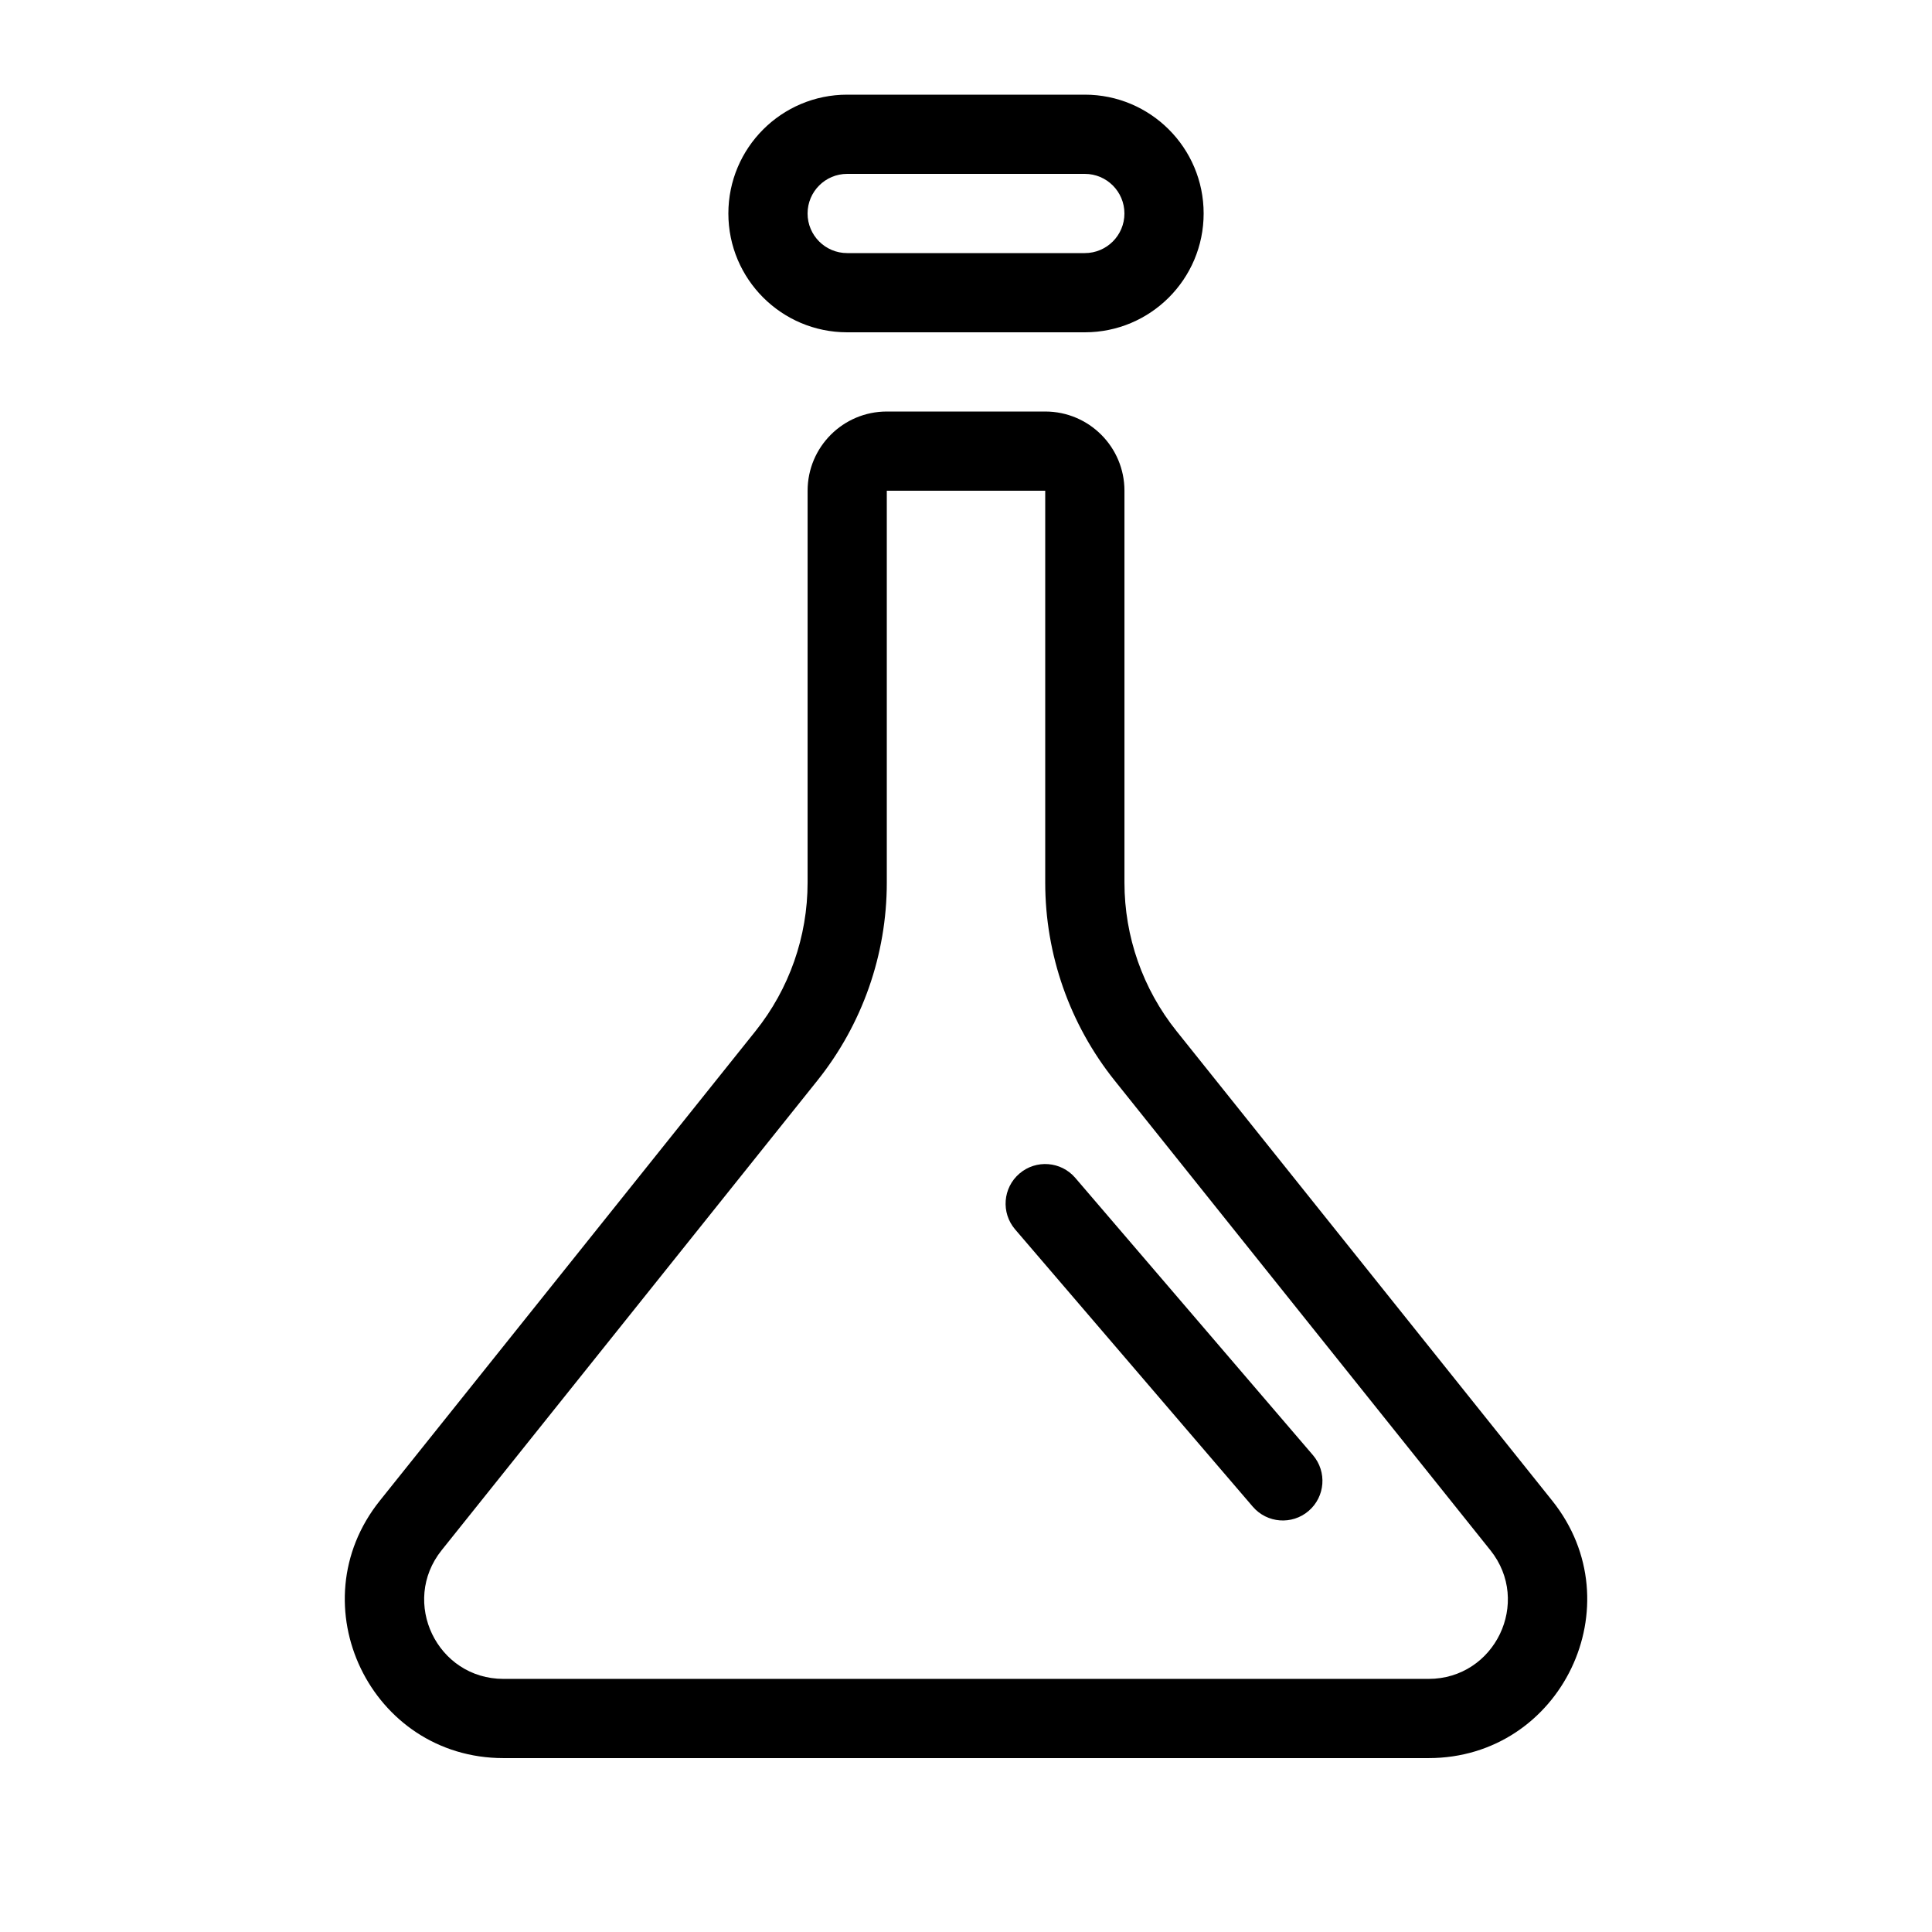
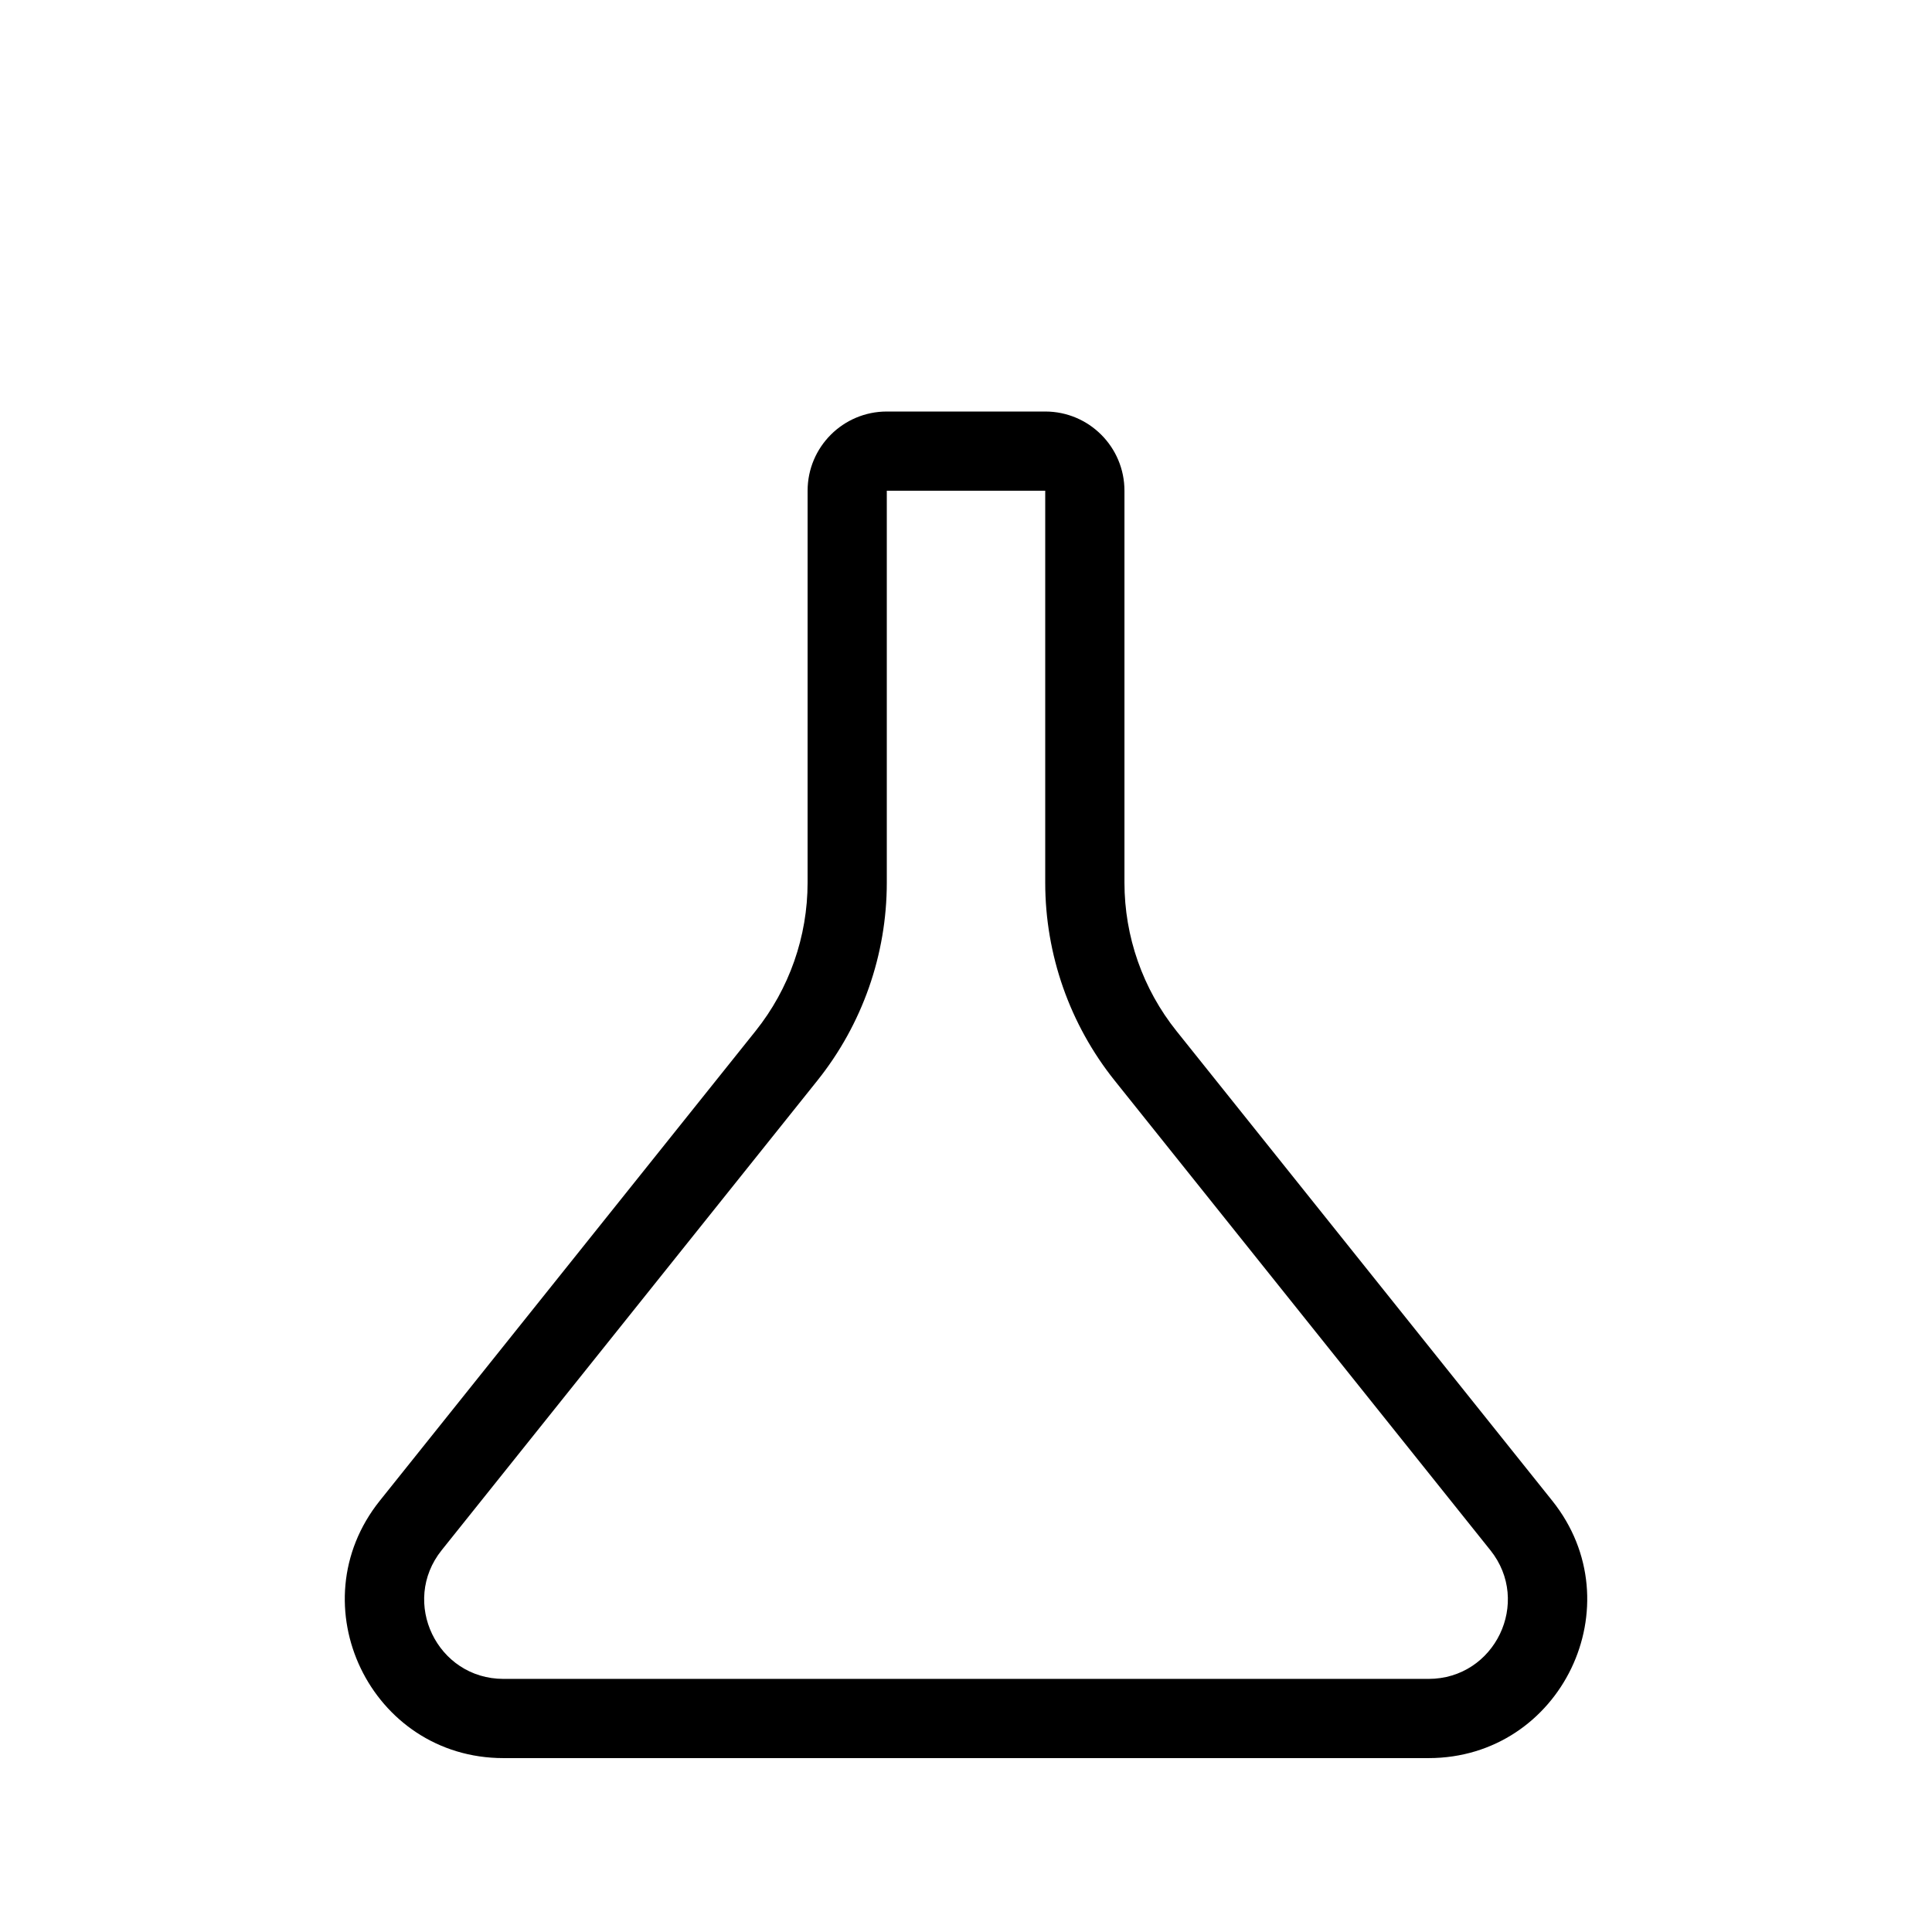
<svg xmlns="http://www.w3.org/2000/svg" fill="#000000" width="800px" height="800px" version="1.1" viewBox="144 144 512 512">
  <g fill-rule="evenodd">
    <path d="m538.96 554.82-99.566-124.46c-11.91-14.891-18.398-33.391-18.398-52.453v-103.86h-41.984v103.86c0 19.062-6.488 37.562-18.402 52.453l-99.566 124.46c-10.996 13.746-1.211 34.105 16.391 34.105h245.14c17.602 0 27.387-20.359 16.391-34.105zm-180.94-176.91c0 14.297-4.867 28.172-13.801 39.336l-99.566 124.46c-21.992 27.488-2.422 68.211 32.781 68.211h245.14c35.203 0 54.773-40.723 32.785-68.211l-99.57-124.46c-8.934-11.164-13.797-25.039-13.797-39.336v-103.86c0-11.594-9.398-20.992-20.992-20.992h-41.984c-11.594 0-20.992 9.398-20.992 20.992z" />
-     <path d="m414.16 455.01c4.398-3.773 11.027-3.266 14.801 1.137l62.973 73.473c3.773 4.402 3.266 11.027-1.137 14.797-4.402 3.773-11.027 3.266-14.801-1.137l-62.977-73.473c-3.773-4.402-3.262-11.027 1.141-14.797z" />
-     <path d="m431.49 190.08h-62.977c-5.801 0-10.496 4.699-10.496 10.496s4.695 10.496 10.496 10.496h62.977c5.793 0 10.496-4.699 10.496-10.496s-4.703-10.496-10.496-10.496zm-62.977-20.992c-17.391 0-31.488 14.098-31.488 31.488s14.098 31.488 31.488 31.488h62.977c17.387 0 31.488-14.098 31.488-31.488s-14.102-31.488-31.488-31.488z" />
  </g>
</svg>